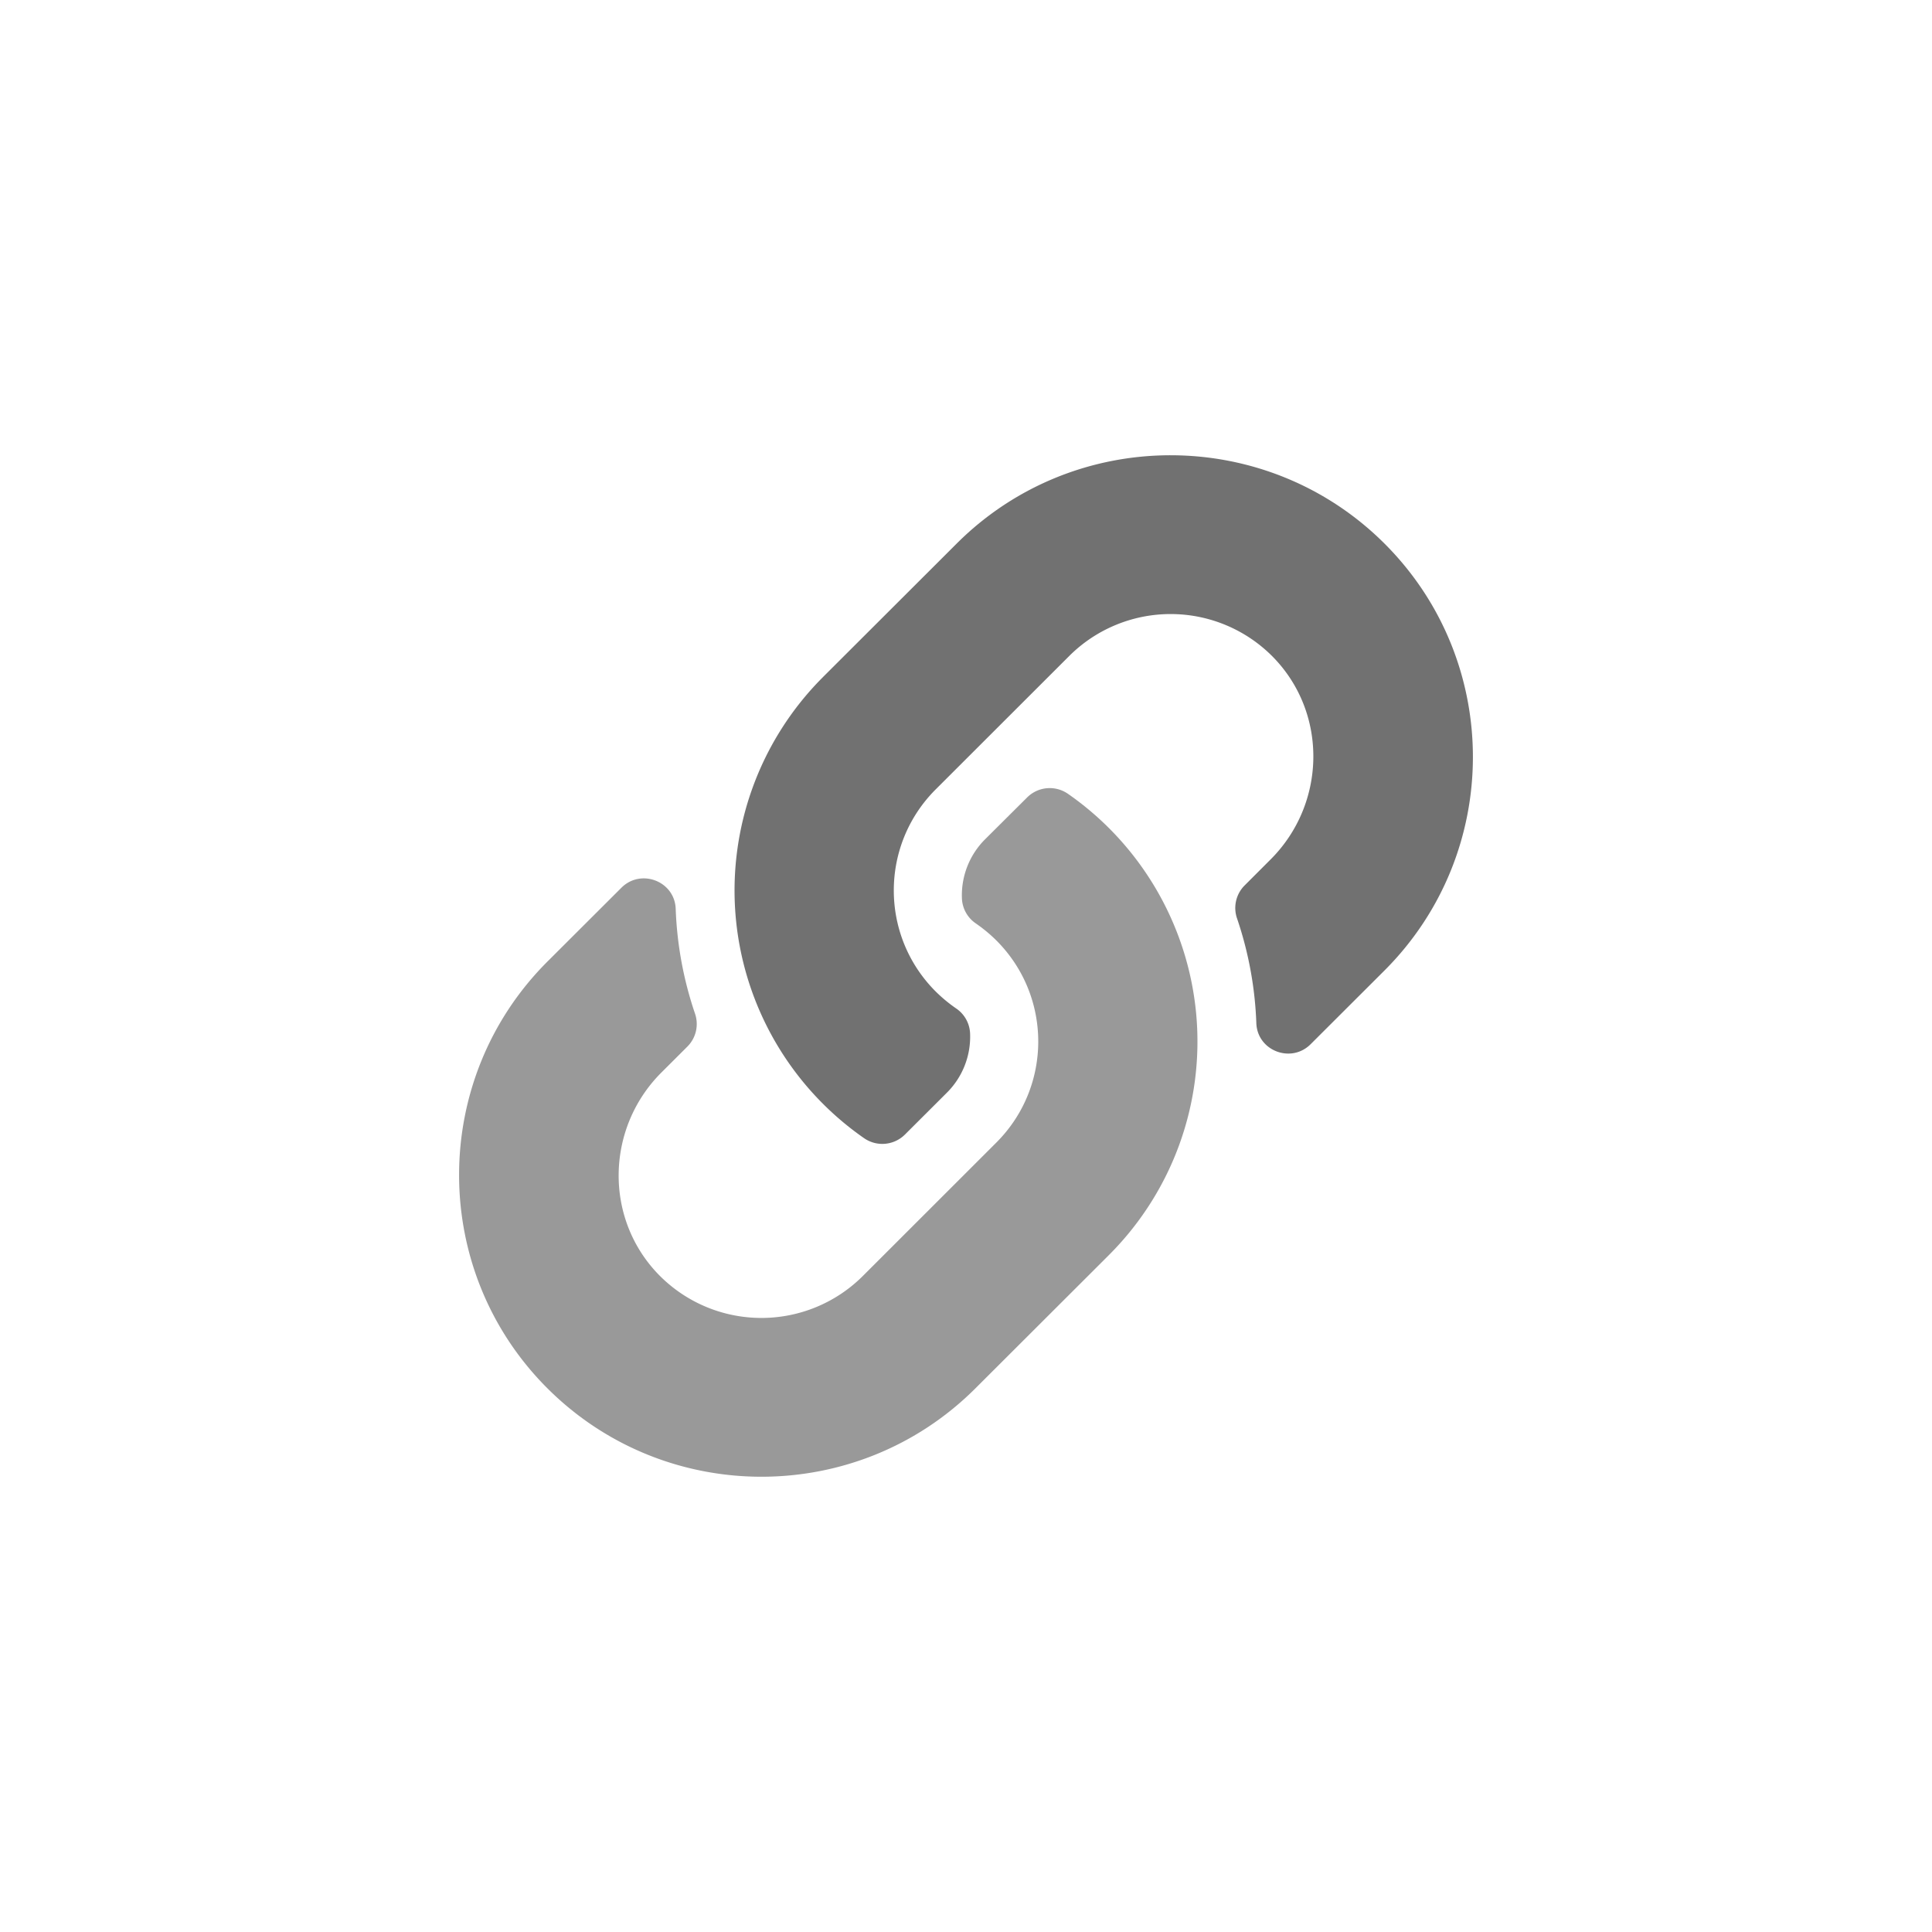
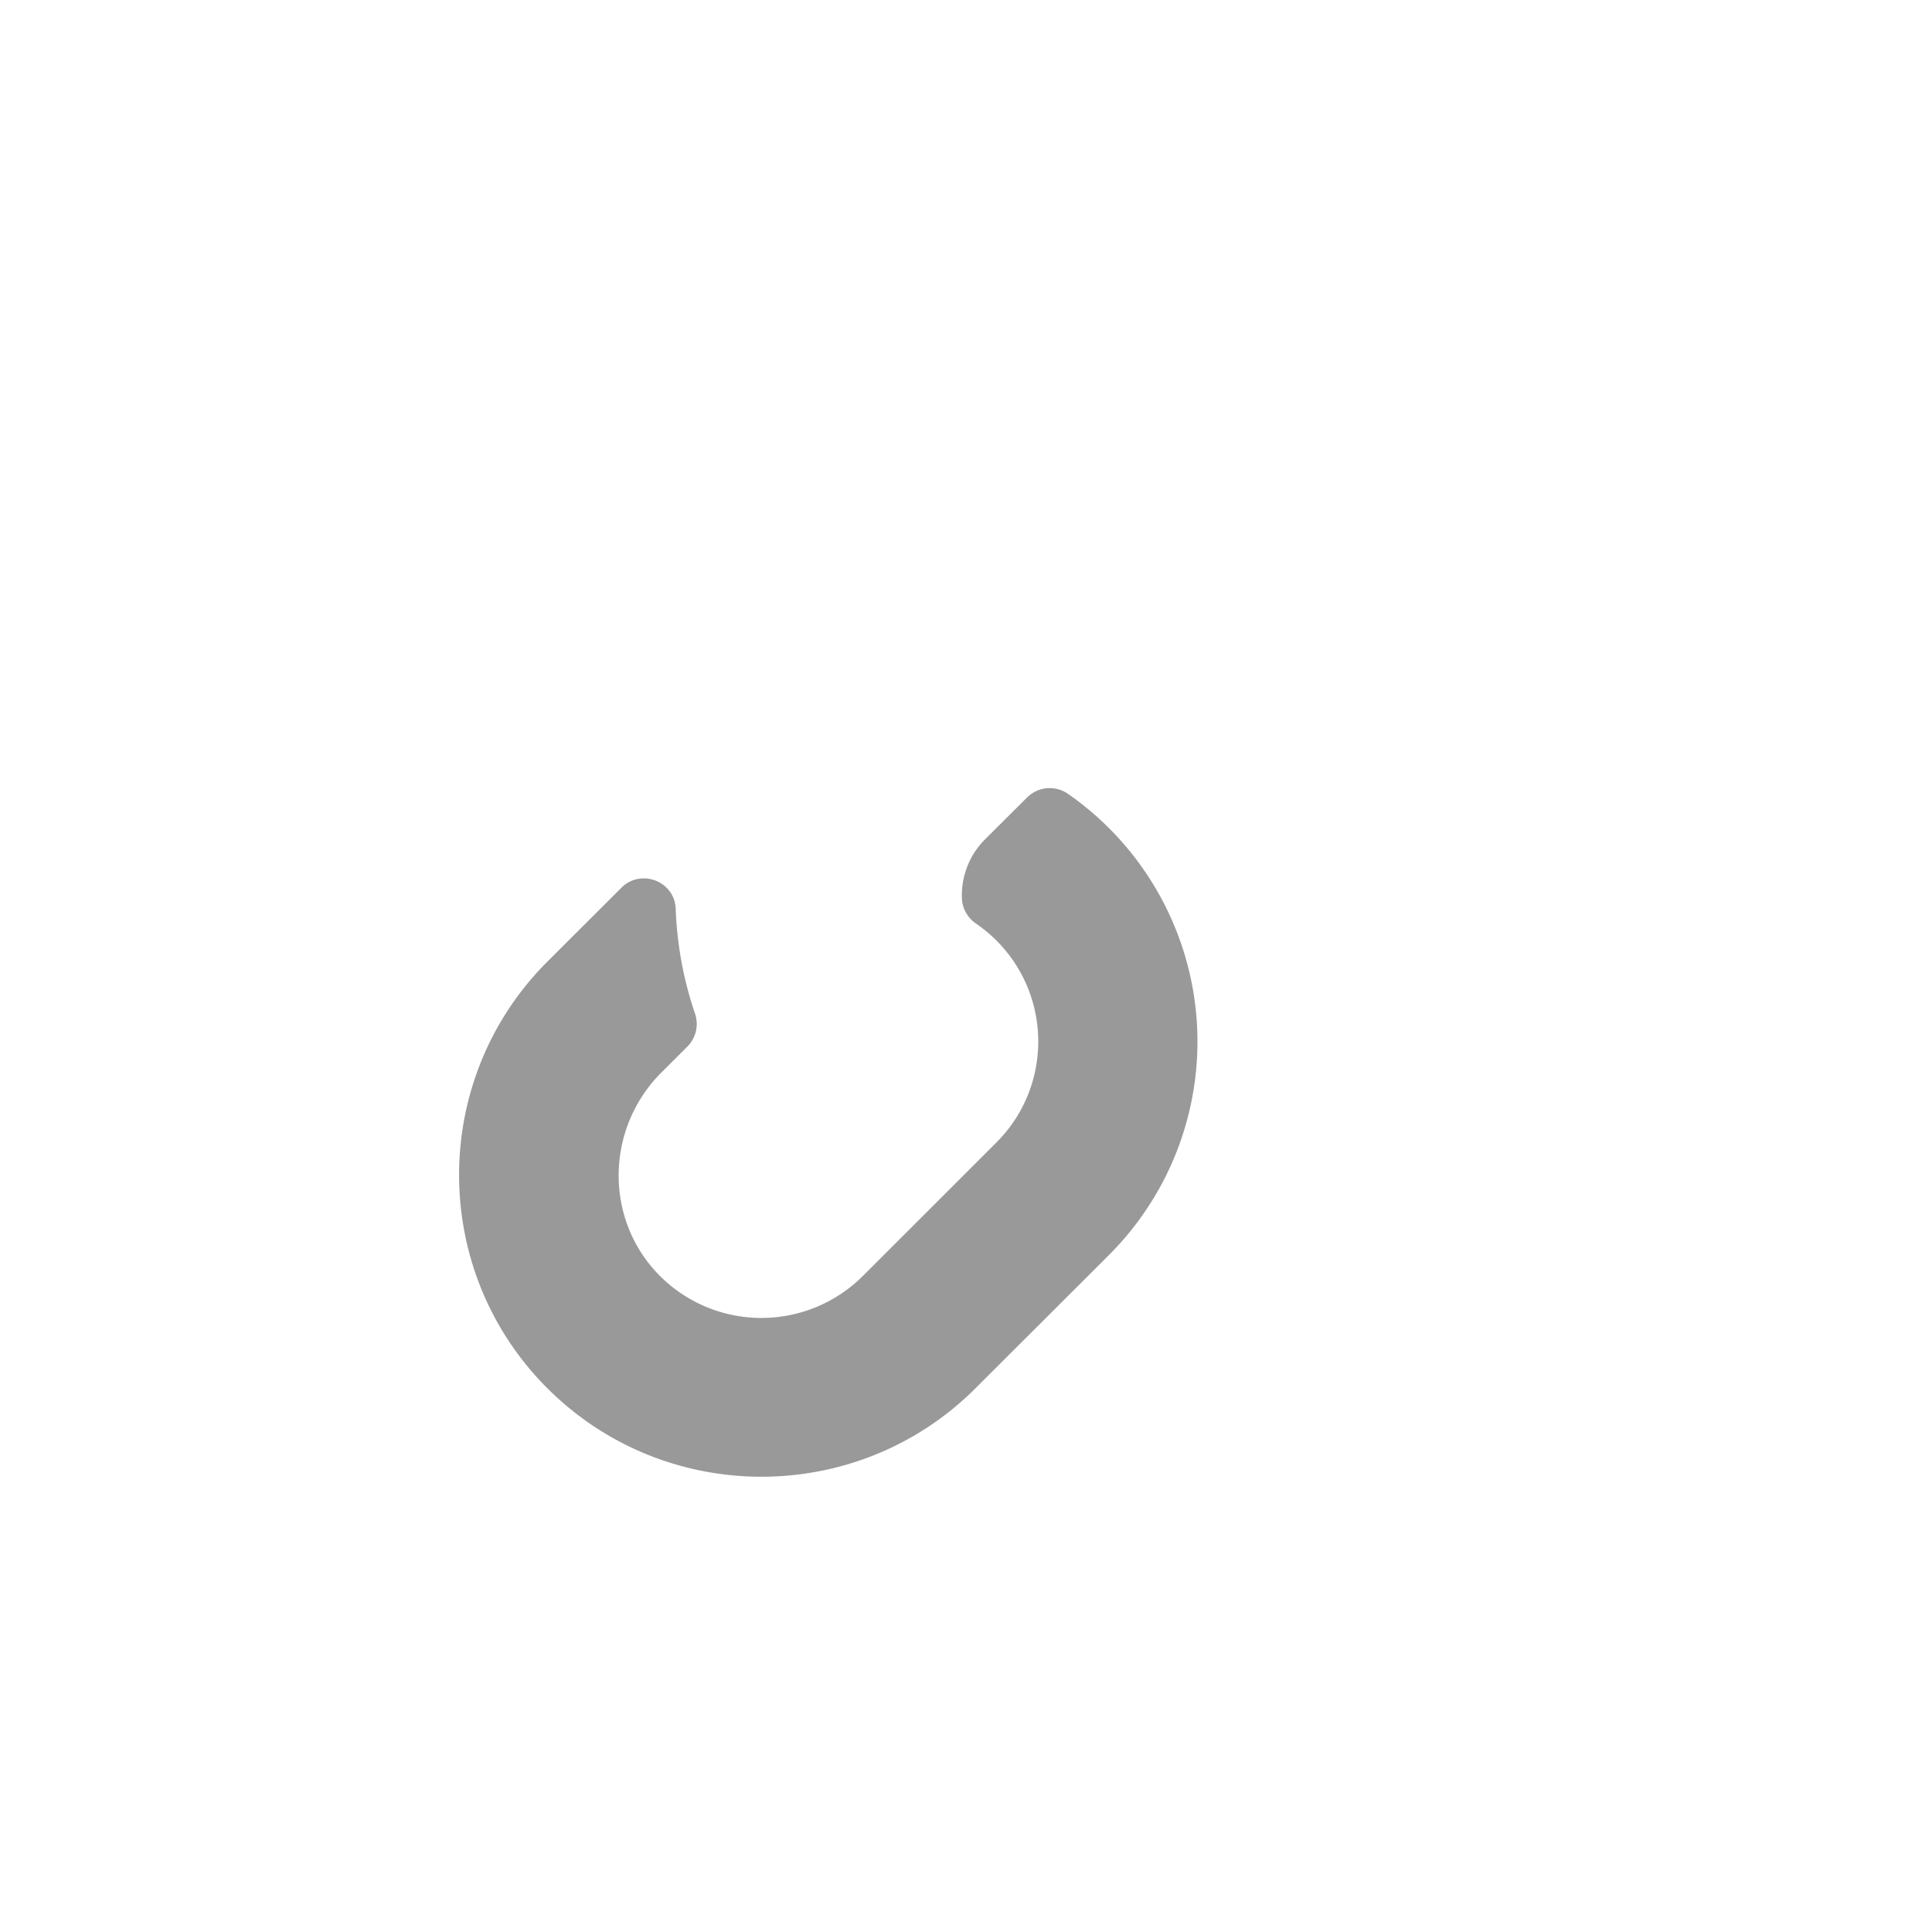
<svg xmlns="http://www.w3.org/2000/svg" width="505" height="505">
  <g transform="translate(120 119)" fill="none">
    <path d="M23.126 132.307l19.3-19.262c5.117-5.109 13.927-1.713 14.192 5.503a95.622 95.622 0 0 0 5.04 27.372 8.339 8.339 0 0 1-1.966 8.624l-6.808 6.796c-14.562 14.537-15.03 38.244-.598 52.958a37.511 37.511 0 0 0 26.55 11.195 37.513 37.513 0 0 0 26.662-10.93l34.927-34.906c14.612-14.596 14.612-38.252 0-52.848a39.323 39.323 0 0 0-5.377-4.45 8.304 8.304 0 0 1-3.614-6.542 20.677 20.677 0 0 1 6.105-15.487l10.953-10.903a8.363 8.363 0 0 1 10.702-.904 78.917 78.917 0 0 1 33.486 57.633 78.866 78.866 0 0 1-22.611 62.685l-.187.192-34.948 34.89c-30.824 30.772-80.973 30.767-111.813 0-30.84-30.768-30.819-80.849.005-111.616z" fill="#000" opacity=".4" />
-     <path d="M212.118 105.646c14.56-14.536 15.029-38.239.598-52.95a37.509 37.509 0 0 0-26.55-11.19 37.51 37.51 0 0 0-26.657 10.935l-34.924 34.89c-14.61 14.595-14.61 38.247 0 52.841a39.319 39.319 0 0 0 5.377 4.45 8.302 8.302 0 0 1 3.609 6.54 20.647 20.647 0 0 1-6.1 15.486l-10.951 10.927a8.367 8.367 0 0 1-10.702.903 78.906 78.906 0 0 1-33.498-57.636 78.854 78.854 0 0 1 22.624-62.69l.188-.193 34.944-34.885c30.821-30.768 80.966-30.763 111.802 0 30.837 30.763 30.821 80.827 0 111.611l-19.297 19.26c-5.117 5.108-13.926 1.713-14.191-5.503a95.606 95.606 0 0 0-5.04-27.368 8.337 8.337 0 0 1 1.967-8.623l6.801-6.805z" fill="#717171" />
  </g>
</svg>